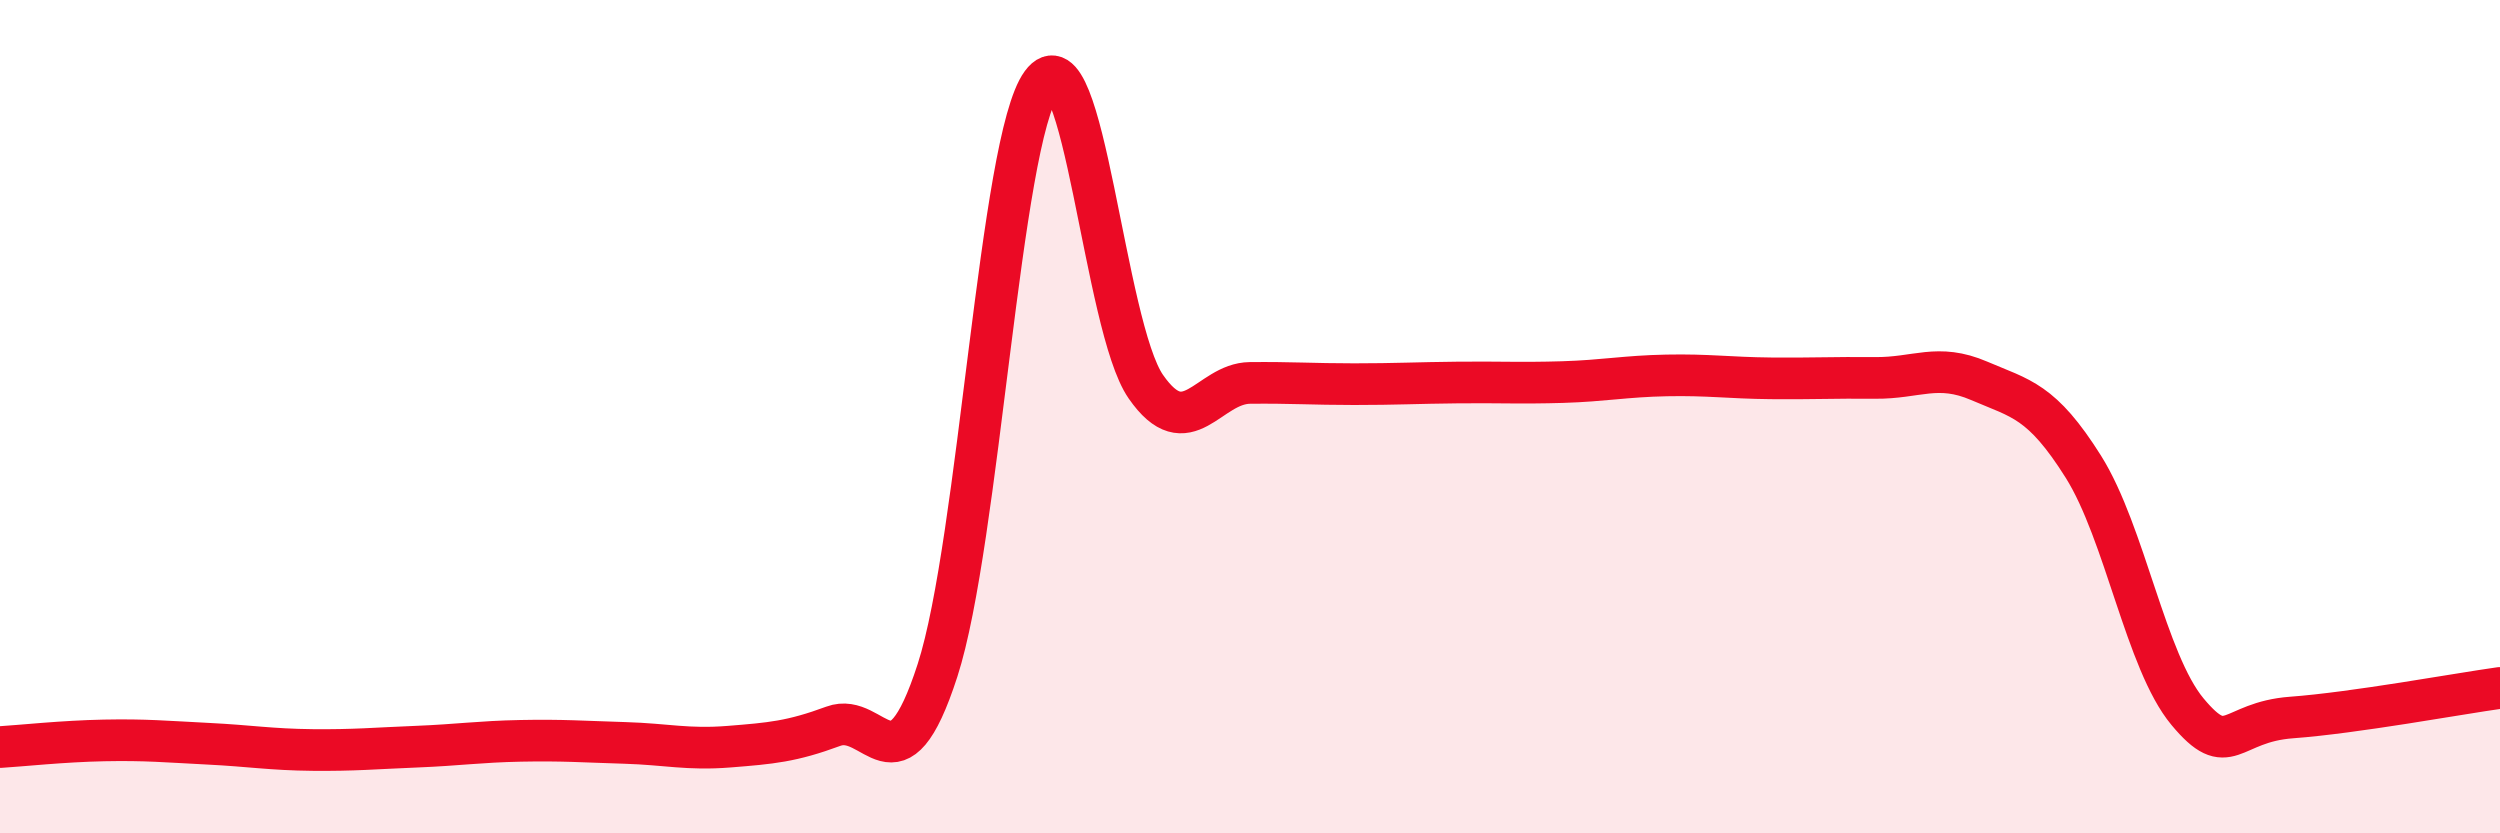
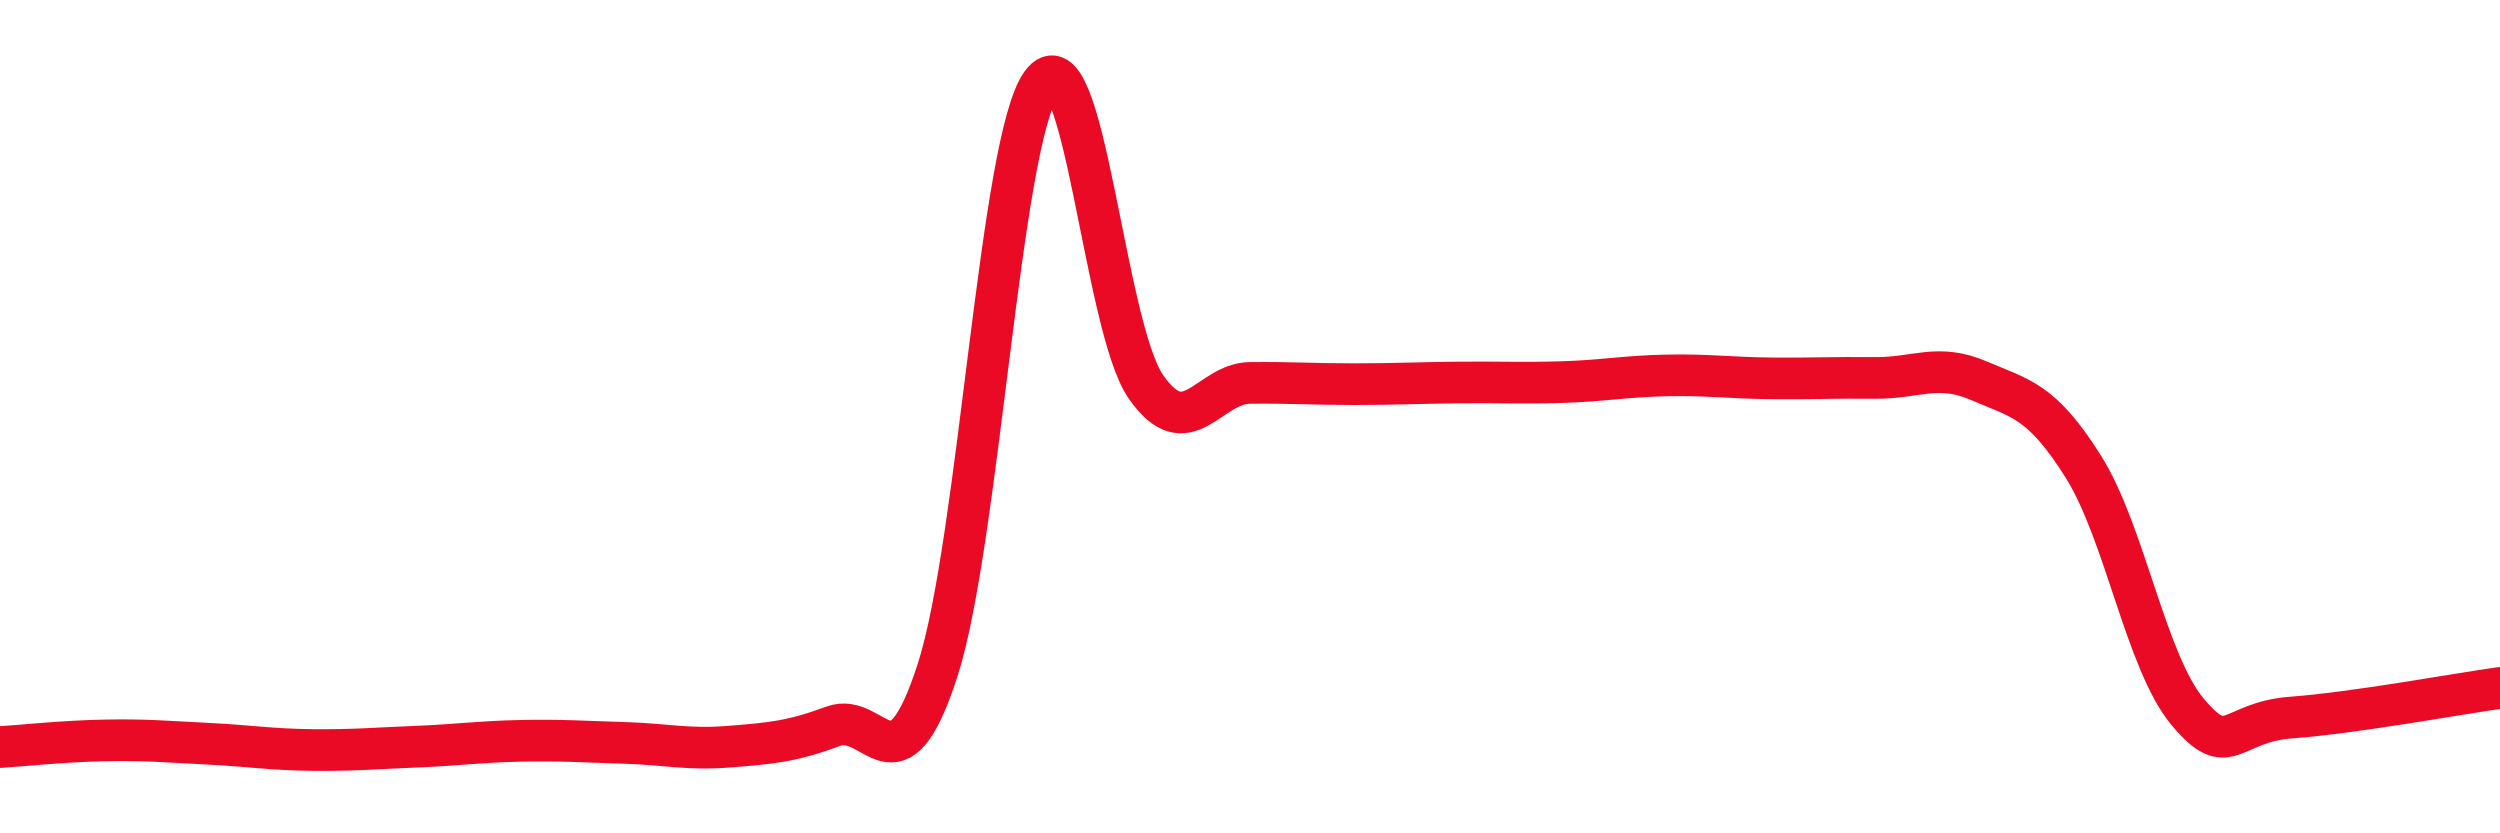
<svg xmlns="http://www.w3.org/2000/svg" width="60" height="20" viewBox="0 0 60 20">
-   <path d="M 0,17.93 C 0.5,17.9 1.5,17.79 2.5,17.77 C 3.5,17.75 4,17.8 5,17.85 C 6,17.9 6.5,17.99 7.5,18 C 8.5,18.01 9,17.96 10,17.92 C 11,17.88 11.5,17.8 12.5,17.78 C 13.5,17.76 14,17.8 15,17.83 C 16,17.86 16.5,18 17.5,17.92 C 18.5,17.84 19,17.8 20,17.43 C 21,17.06 21.5,19.18 22.5,16.09 C 23.5,13 24,3.36 25,2 C 26,0.64 26.5,7.84 27.5,9.28 C 28.5,10.72 29,9.2 30,9.19 C 31,9.18 31.5,9.22 32.5,9.22 C 33.5,9.22 34,9.19 35,9.18 C 36,9.17 36.5,9.2 37.5,9.17 C 38.5,9.14 39,9.03 40,9.01 C 41,8.99 41.5,9.07 42.5,9.08 C 43.5,9.09 44,9.06 45,9.07 C 46,9.08 46.5,8.71 47.5,9.14 C 48.5,9.57 49,9.61 50,11.2 C 51,12.79 51.5,15.88 52.5,17.08 C 53.5,18.28 53.5,17.33 55,17.22 C 56.5,17.11 59,16.65 60,16.51L60 20L0 20Z" fill="#EB0A25" opacity="0.1" stroke-linecap="round" stroke-linejoin="round" />
  <path d="M 0,17.93 C 0.5,17.9 1.5,17.79 2.5,17.77 C 3.5,17.75 4,17.8 5,17.85 C 6,17.9 6.5,17.99 7.5,18 C 8.5,18.01 9,17.96 10,17.92 C 11,17.88 11.5,17.8 12.5,17.78 C 13.5,17.76 14,17.8 15,17.83 C 16,17.86 16.5,18 17.5,17.92 C 18.5,17.84 19,17.8 20,17.43 C 21,17.06 21.5,19.18 22.5,16.09 C 23.5,13 24,3.36 25,2 C 26,0.64 26.5,7.84 27.5,9.28 C 28.5,10.72 29,9.2 30,9.19 C 31,9.18 31.5,9.22 32.5,9.22 C 33.5,9.22 34,9.19 35,9.18 C 36,9.17 36.5,9.2 37.5,9.17 C 38.5,9.14 39,9.03 40,9.01 C 41,8.99 41.5,9.07 42.5,9.08 C 43.5,9.09 44,9.06 45,9.07 C 46,9.08 46.5,8.71 47.5,9.14 C 48.5,9.57 49,9.61 50,11.2 C 51,12.79 51.5,15.88 52.5,17.08 C 53.5,18.28 53.5,17.33 55,17.22 C 56.5,17.11 59,16.65 60,16.51" stroke="#EB0A25" stroke-width="1" fill="none" stroke-linecap="round" stroke-linejoin="round" />
</svg>